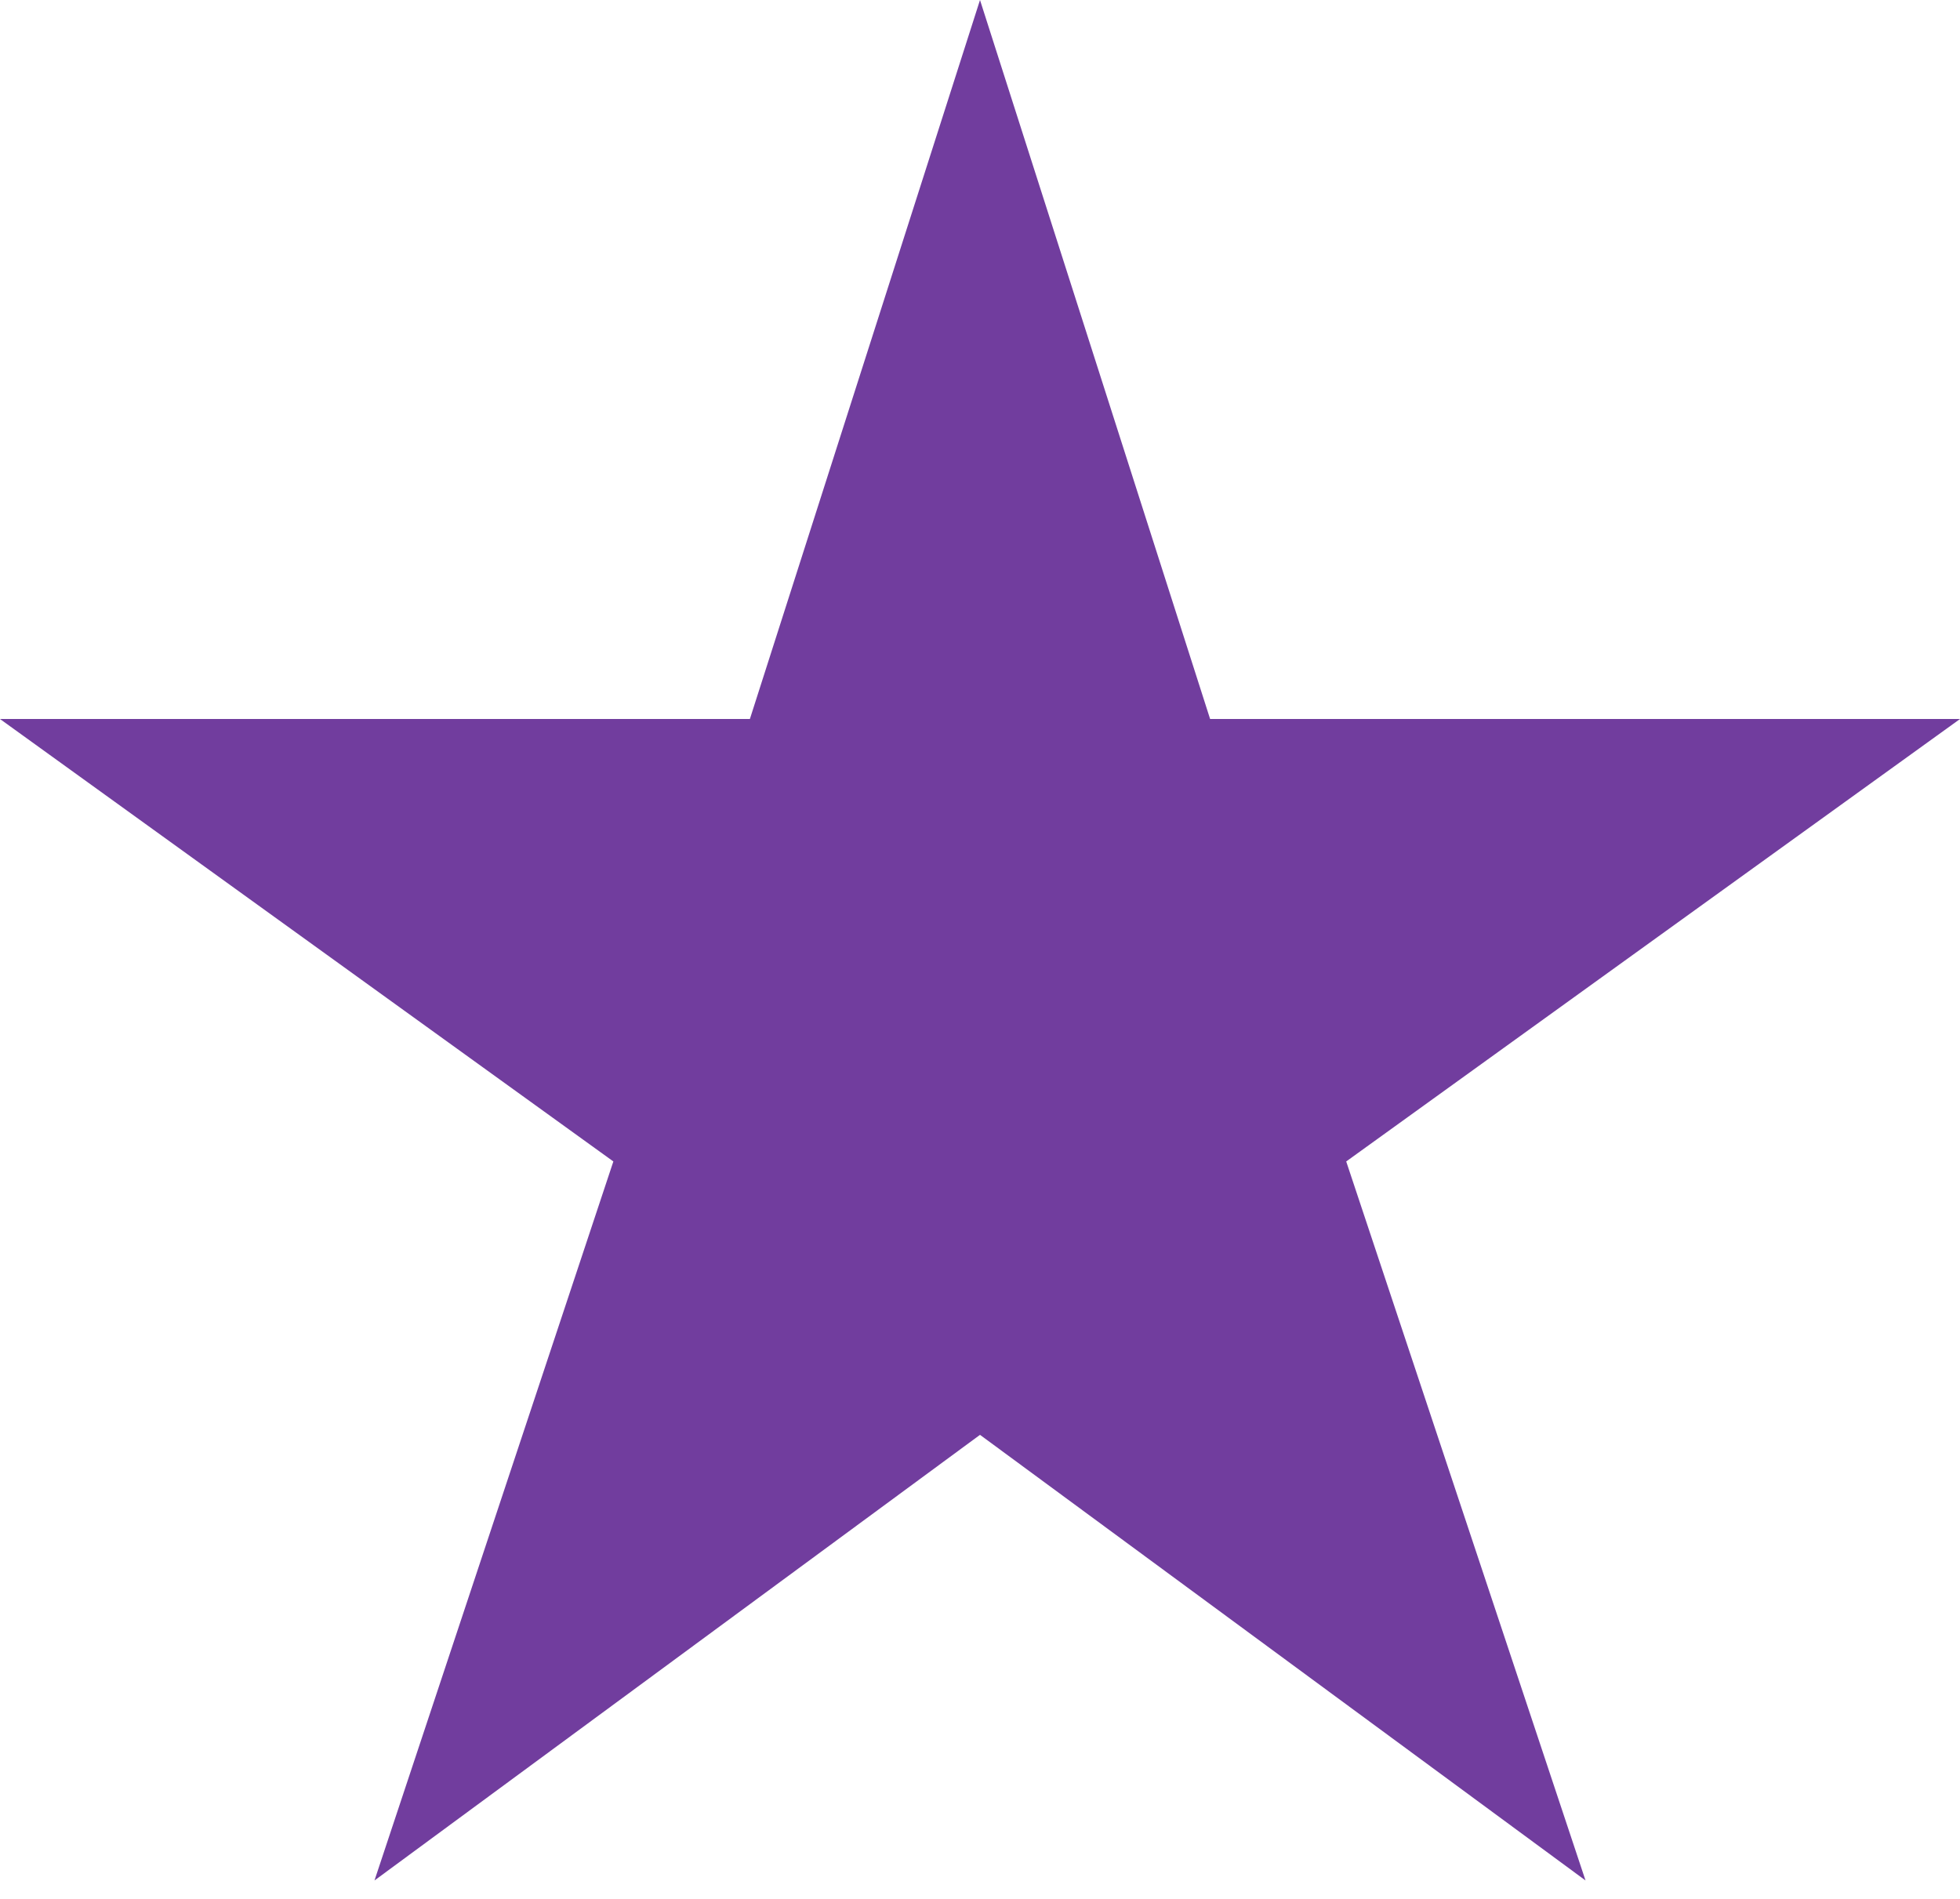
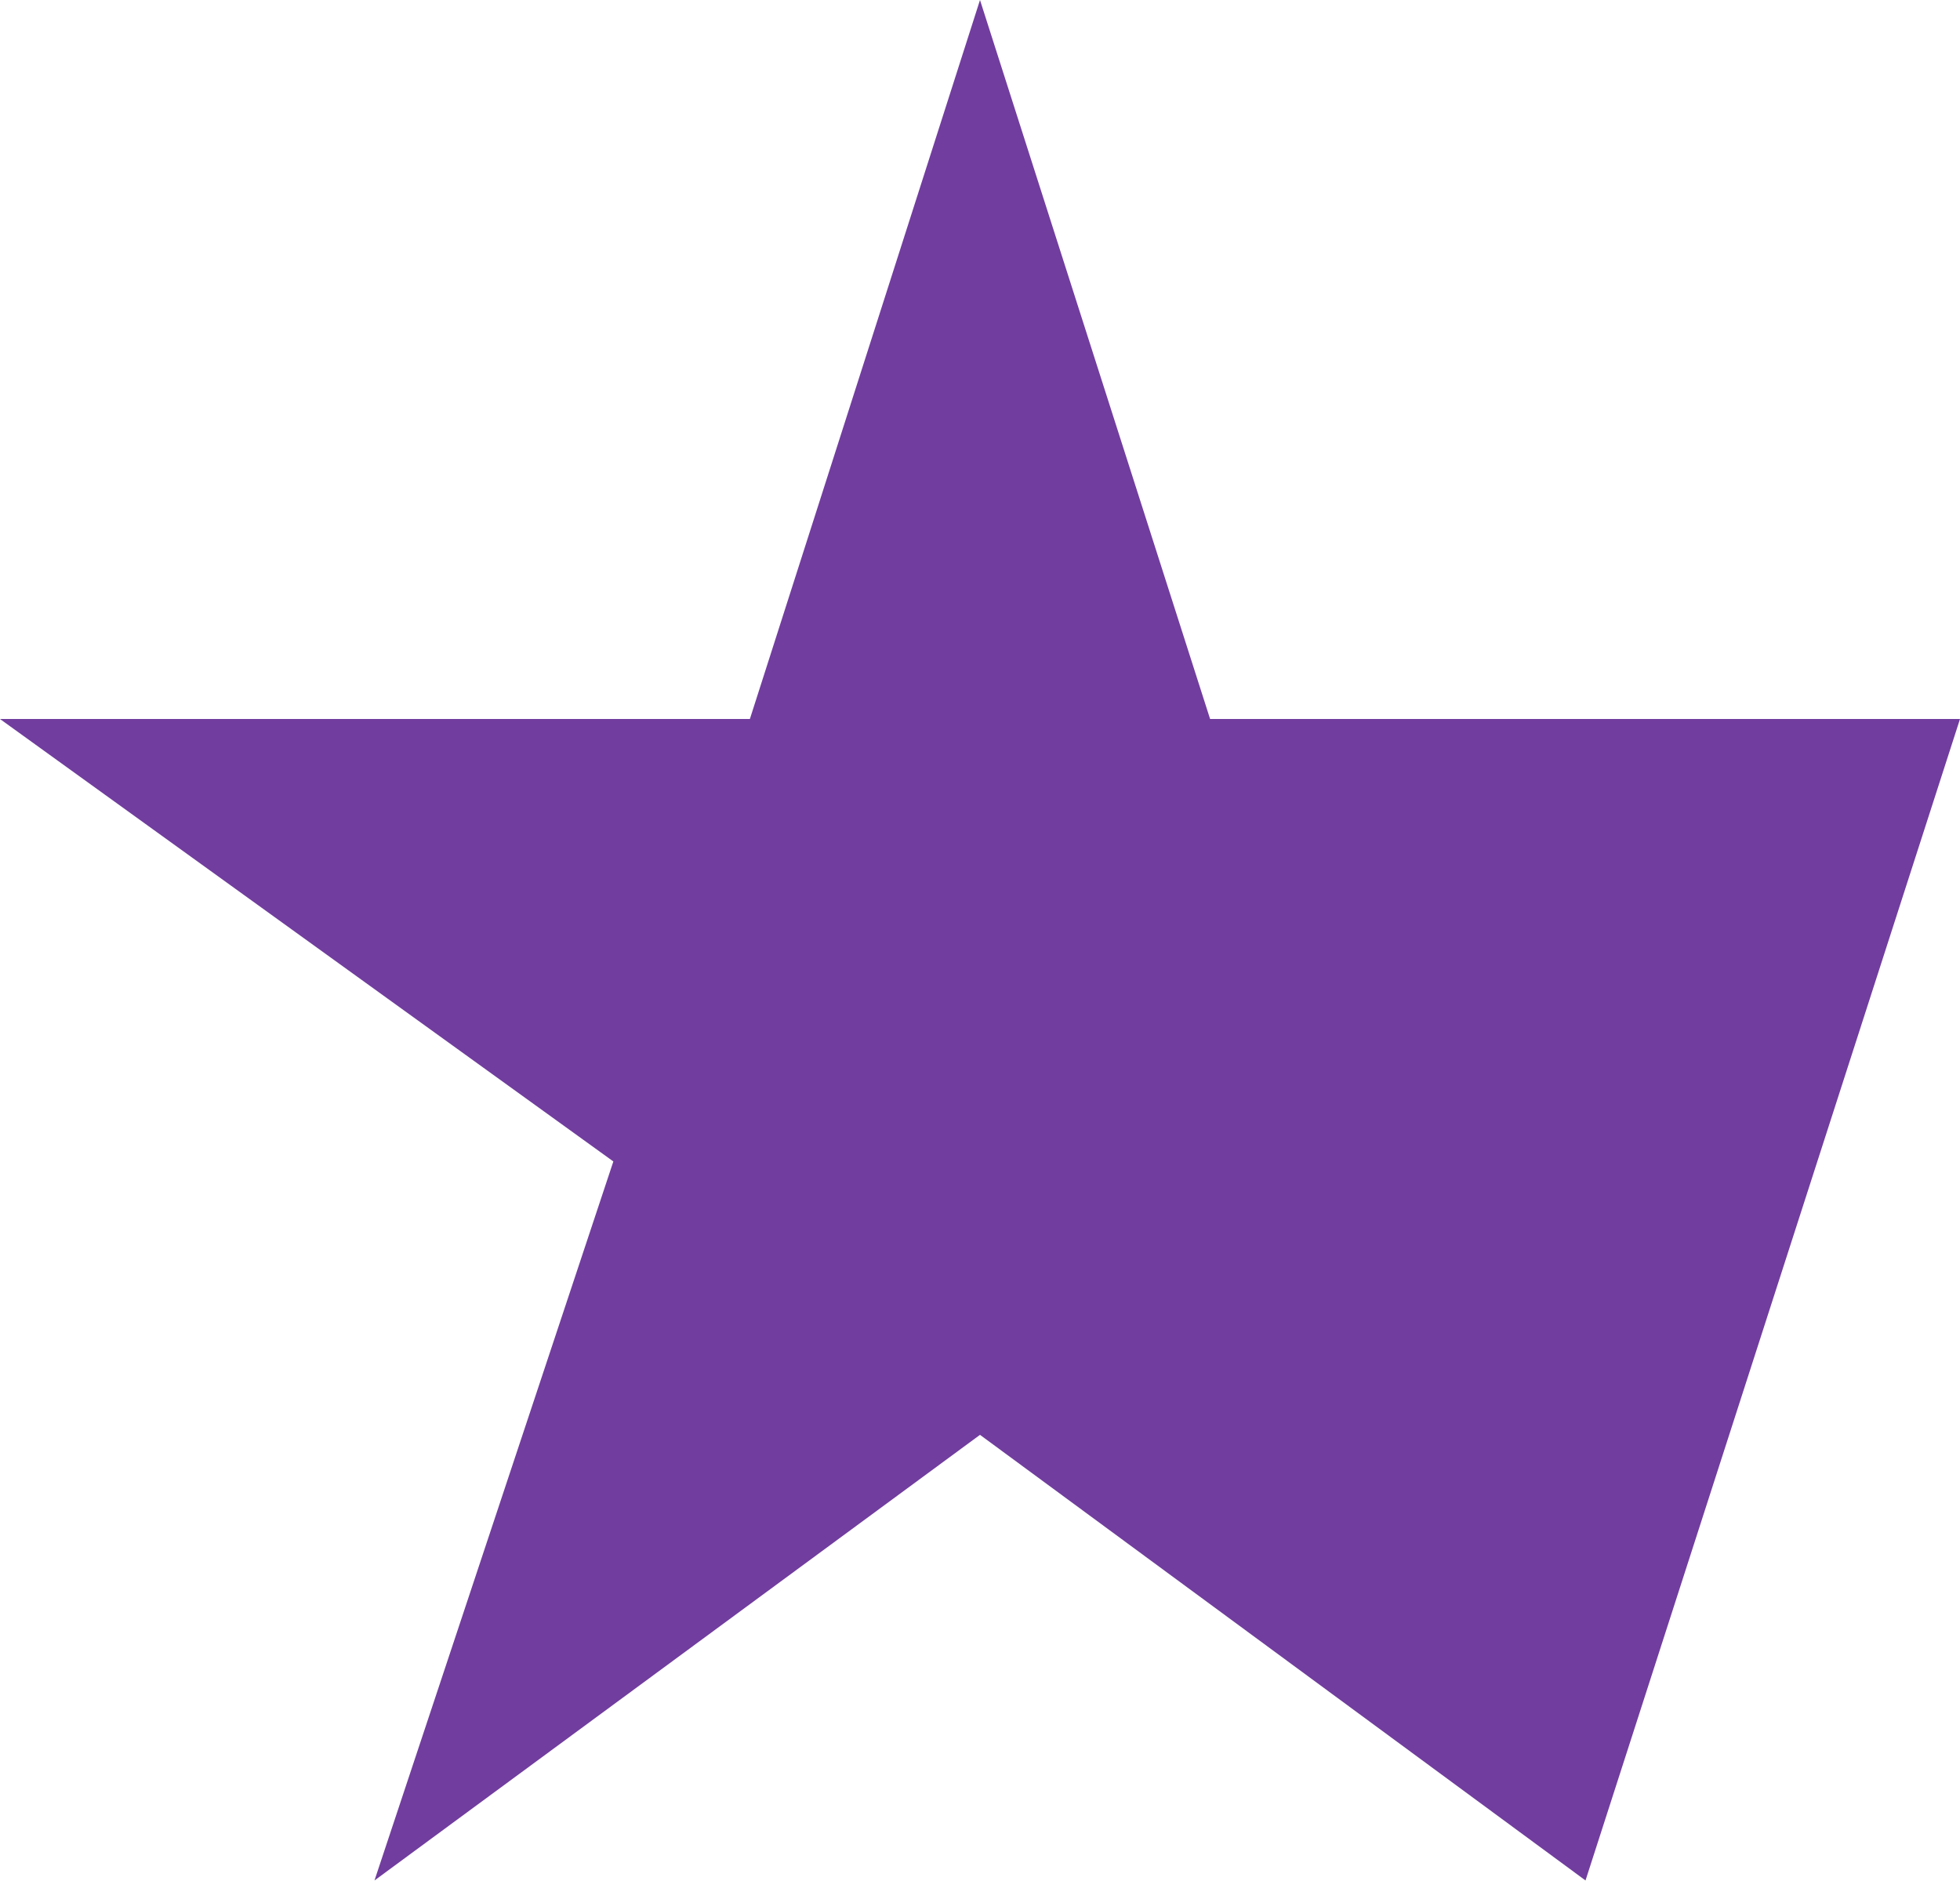
<svg xmlns="http://www.w3.org/2000/svg" width="32" height="31" viewBox="0 0 32 31" fill="none">
-   <path d="M32 11.738H19.757L16 0L12.243 11.738H0L10.014 18.961L6.114 30.699L16 23.424L25.886 30.699L21.979 18.961L32 11.738Z" fill="#713D9E" />
+   <path d="M32 11.738H19.757L16 0L12.243 11.738H0L10.014 18.961L6.114 30.699L16 23.424L25.886 30.699L32 11.738Z" fill="#713D9E" />
</svg>